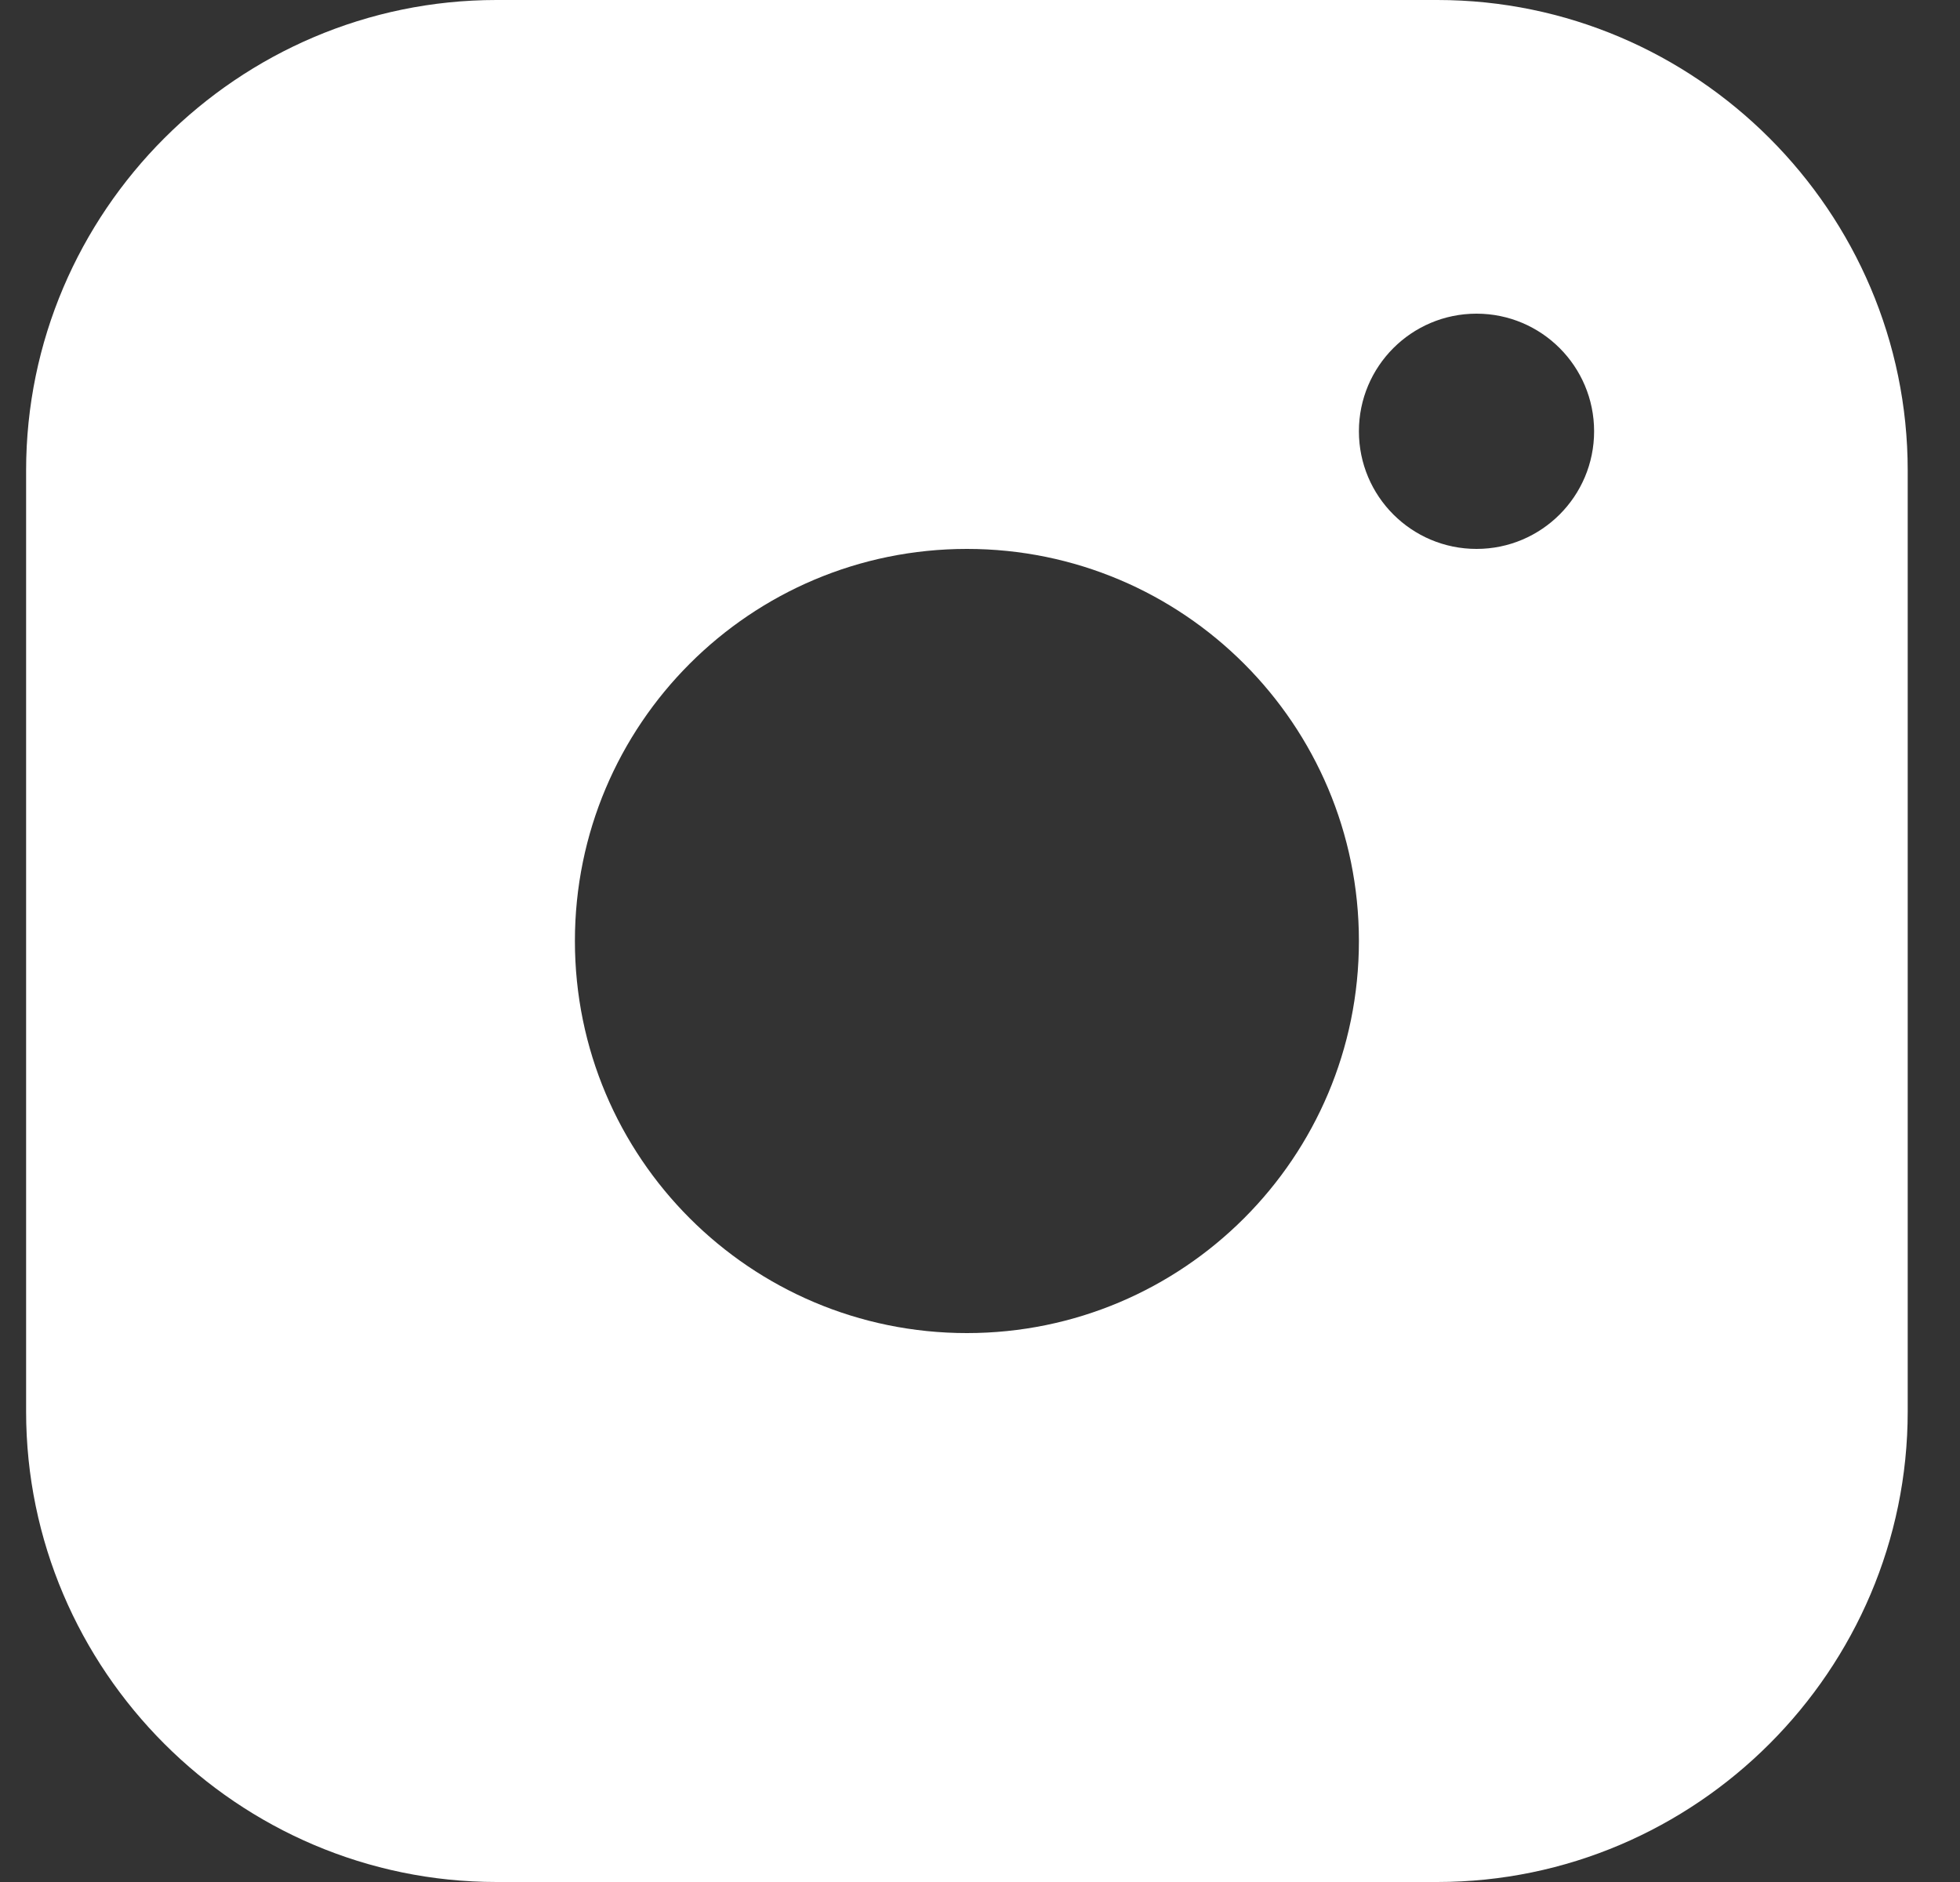
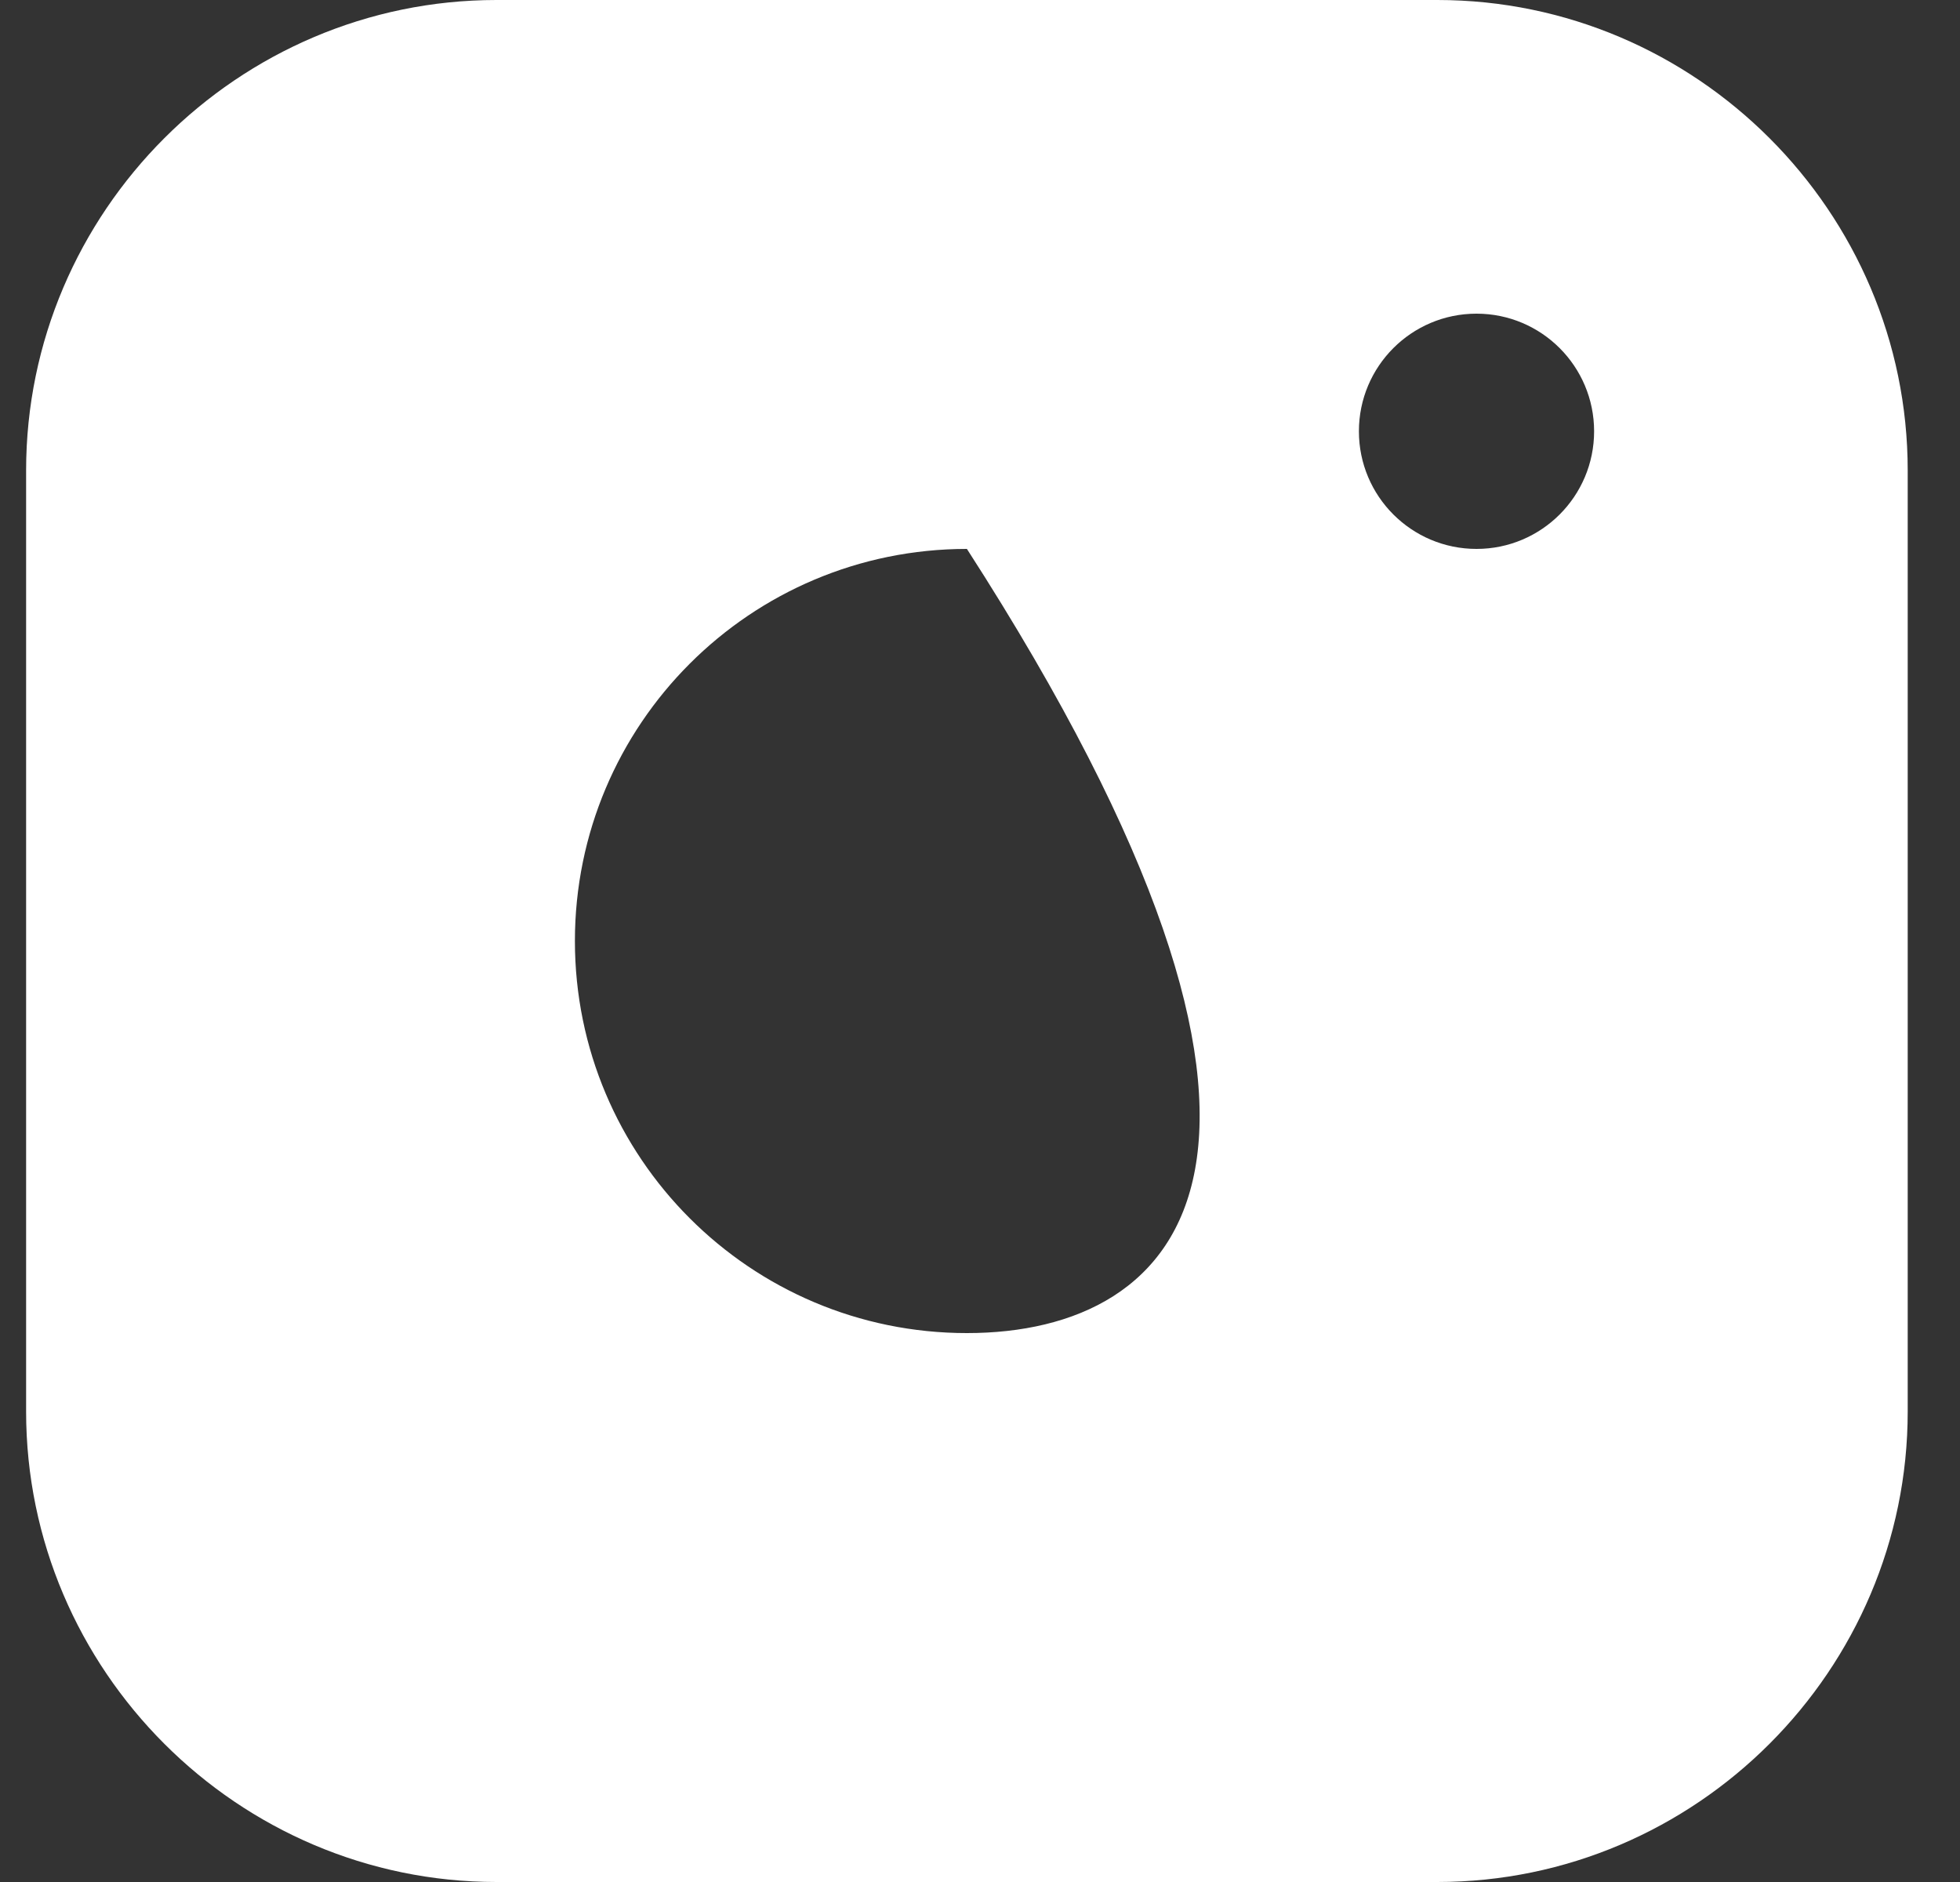
<svg xmlns="http://www.w3.org/2000/svg" width="25" height="24" viewBox="0 0 25 24" fill="none">
  <rect x="0" y="0" width="25" height="24" fill="#333333" stroke="none" />
-   <path fill-rule="evenodd" clip-rule="evenodd" d="M18.333 0H6.333C3.034 0 0.333 2.699 0.333 6V18C0.333 21.3 3.034 24 6.333 24H18.333C21.633 24 24.333 21.3 24.333 18V6C24.333 2.699 21.633 0 18.333 0ZM12.333 17C9.571 17 7.333 14.761 7.333 12C7.333 9.238 9.571 7 12.333 7C15.094 7 17.333 9.238 17.333 12C17.333 14.761 15.094 17 12.333 17ZM17.333 5.5C17.333 6.328 18.004 7 18.833 7C19.662 7 20.333 6.328 20.333 5.5C20.333 4.672 19.662 4 18.833 4C18.004 4 17.333 4.672 17.333 5.5Z" fill="white" />
+   <path fill-rule="evenodd" clip-rule="evenodd" d="M18.333 0H6.333C3.034 0 0.333 2.699 0.333 6V18C0.333 21.3 3.034 24 6.333 24H18.333C21.633 24 24.333 21.3 24.333 18V6C24.333 2.699 21.633 0 18.333 0ZM12.333 17C9.571 17 7.333 14.761 7.333 12C7.333 9.238 9.571 7 12.333 7C17.333 14.761 15.094 17 12.333 17ZM17.333 5.5C17.333 6.328 18.004 7 18.833 7C19.662 7 20.333 6.328 20.333 5.5C20.333 4.672 19.662 4 18.833 4C18.004 4 17.333 4.672 17.333 5.5Z" fill="white" />
</svg>